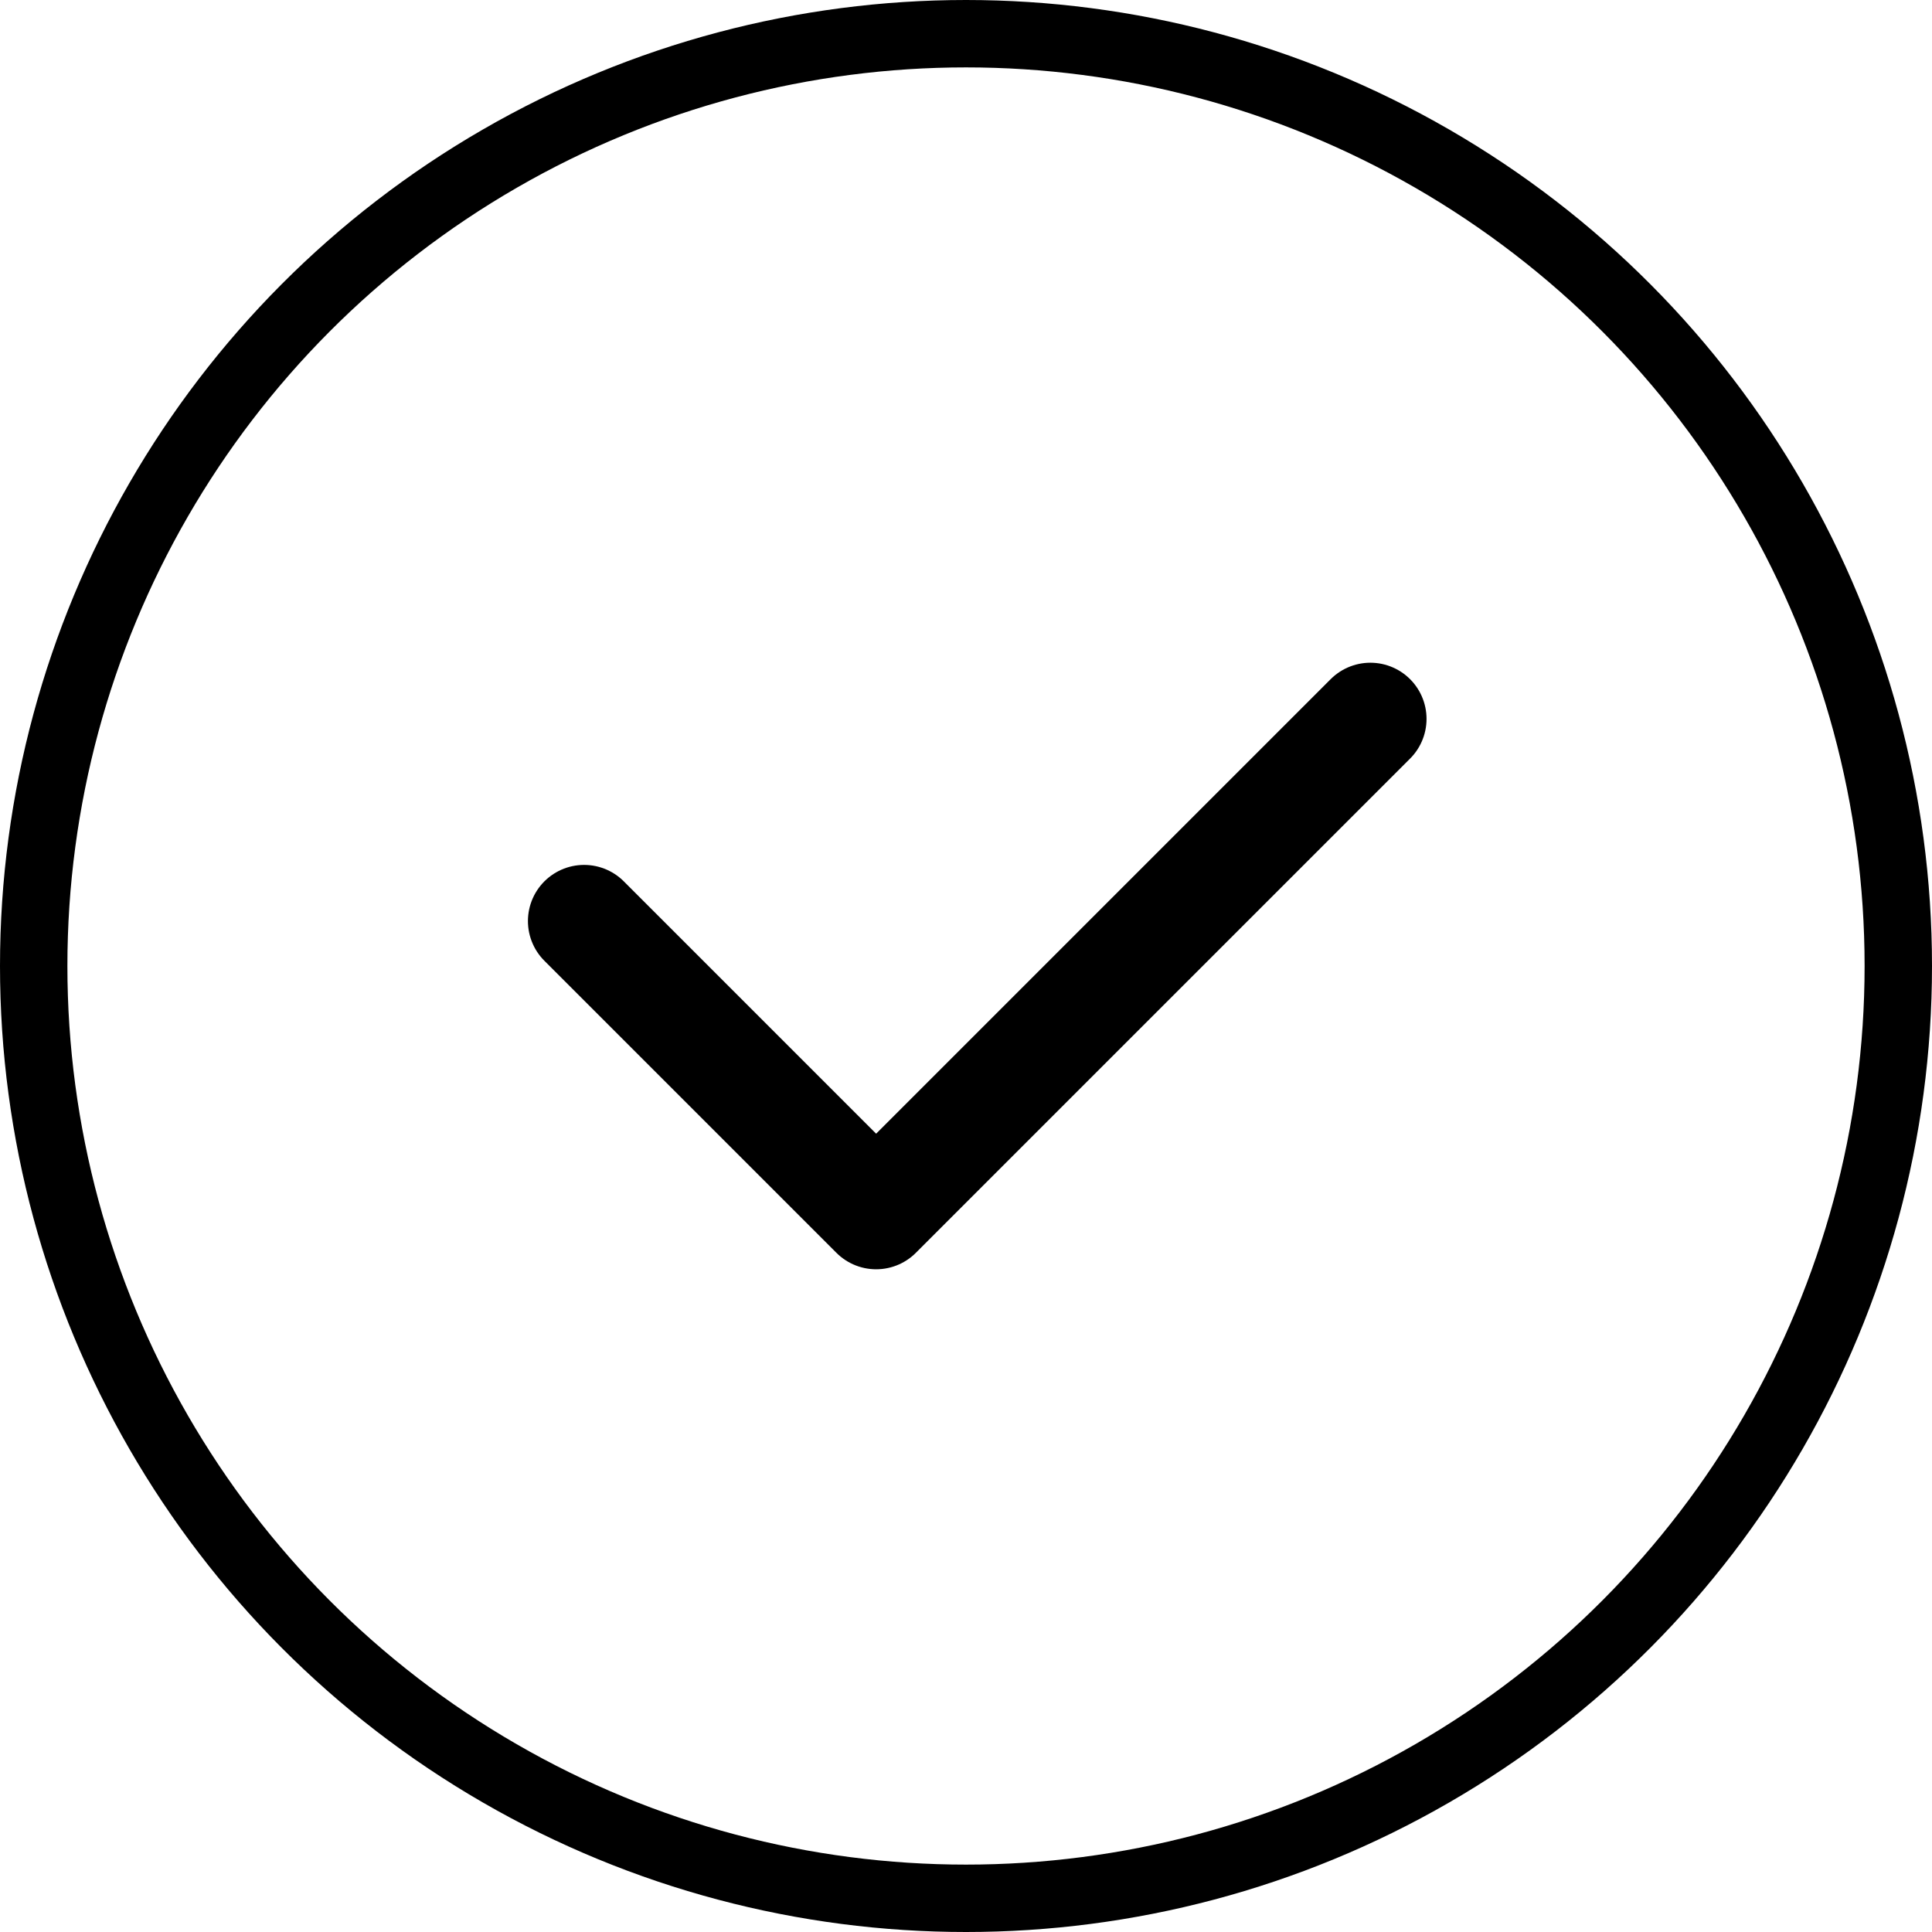
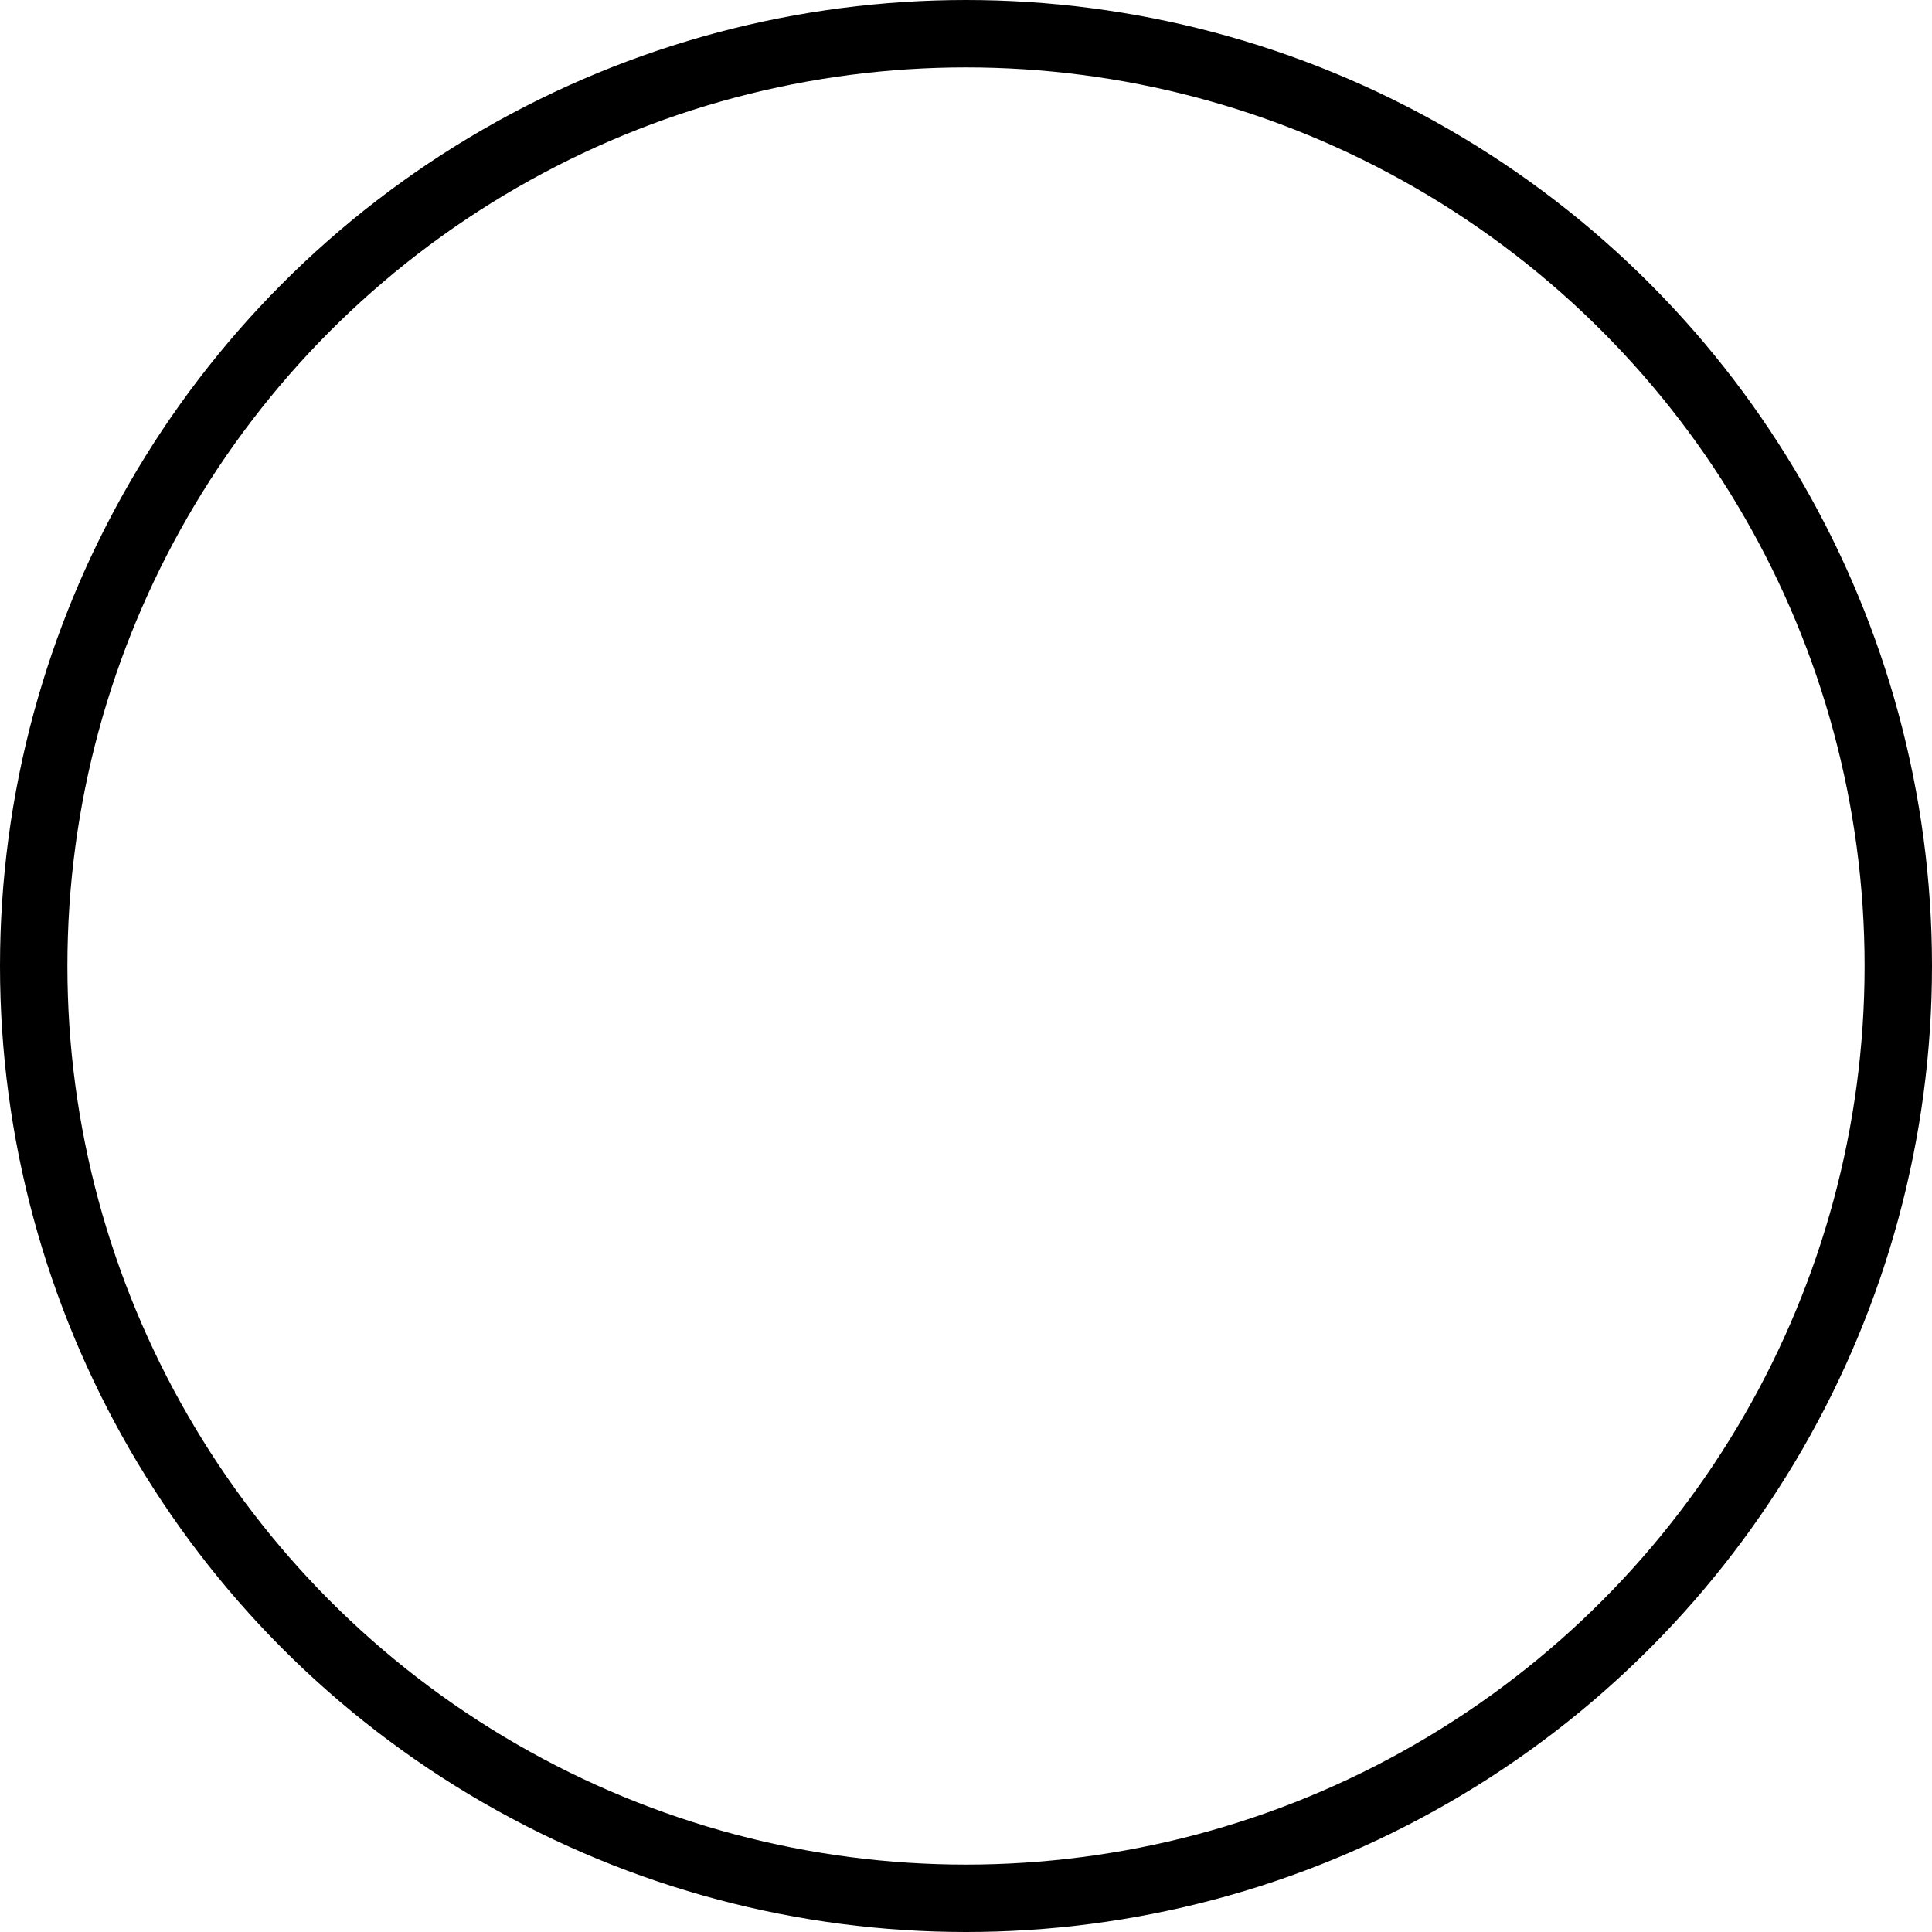
<svg xmlns="http://www.w3.org/2000/svg" width="43" height="43" fill="none">
  <circle cx="21.5" cy="21.5" r="20.75" stroke="#000" stroke-width="1.5" />
-   <path d="m13 20.5 6.5 6.5 11-11" stroke="#000" stroke-width="2.5" stroke-linecap="round" stroke-linejoin="round" />
</svg>